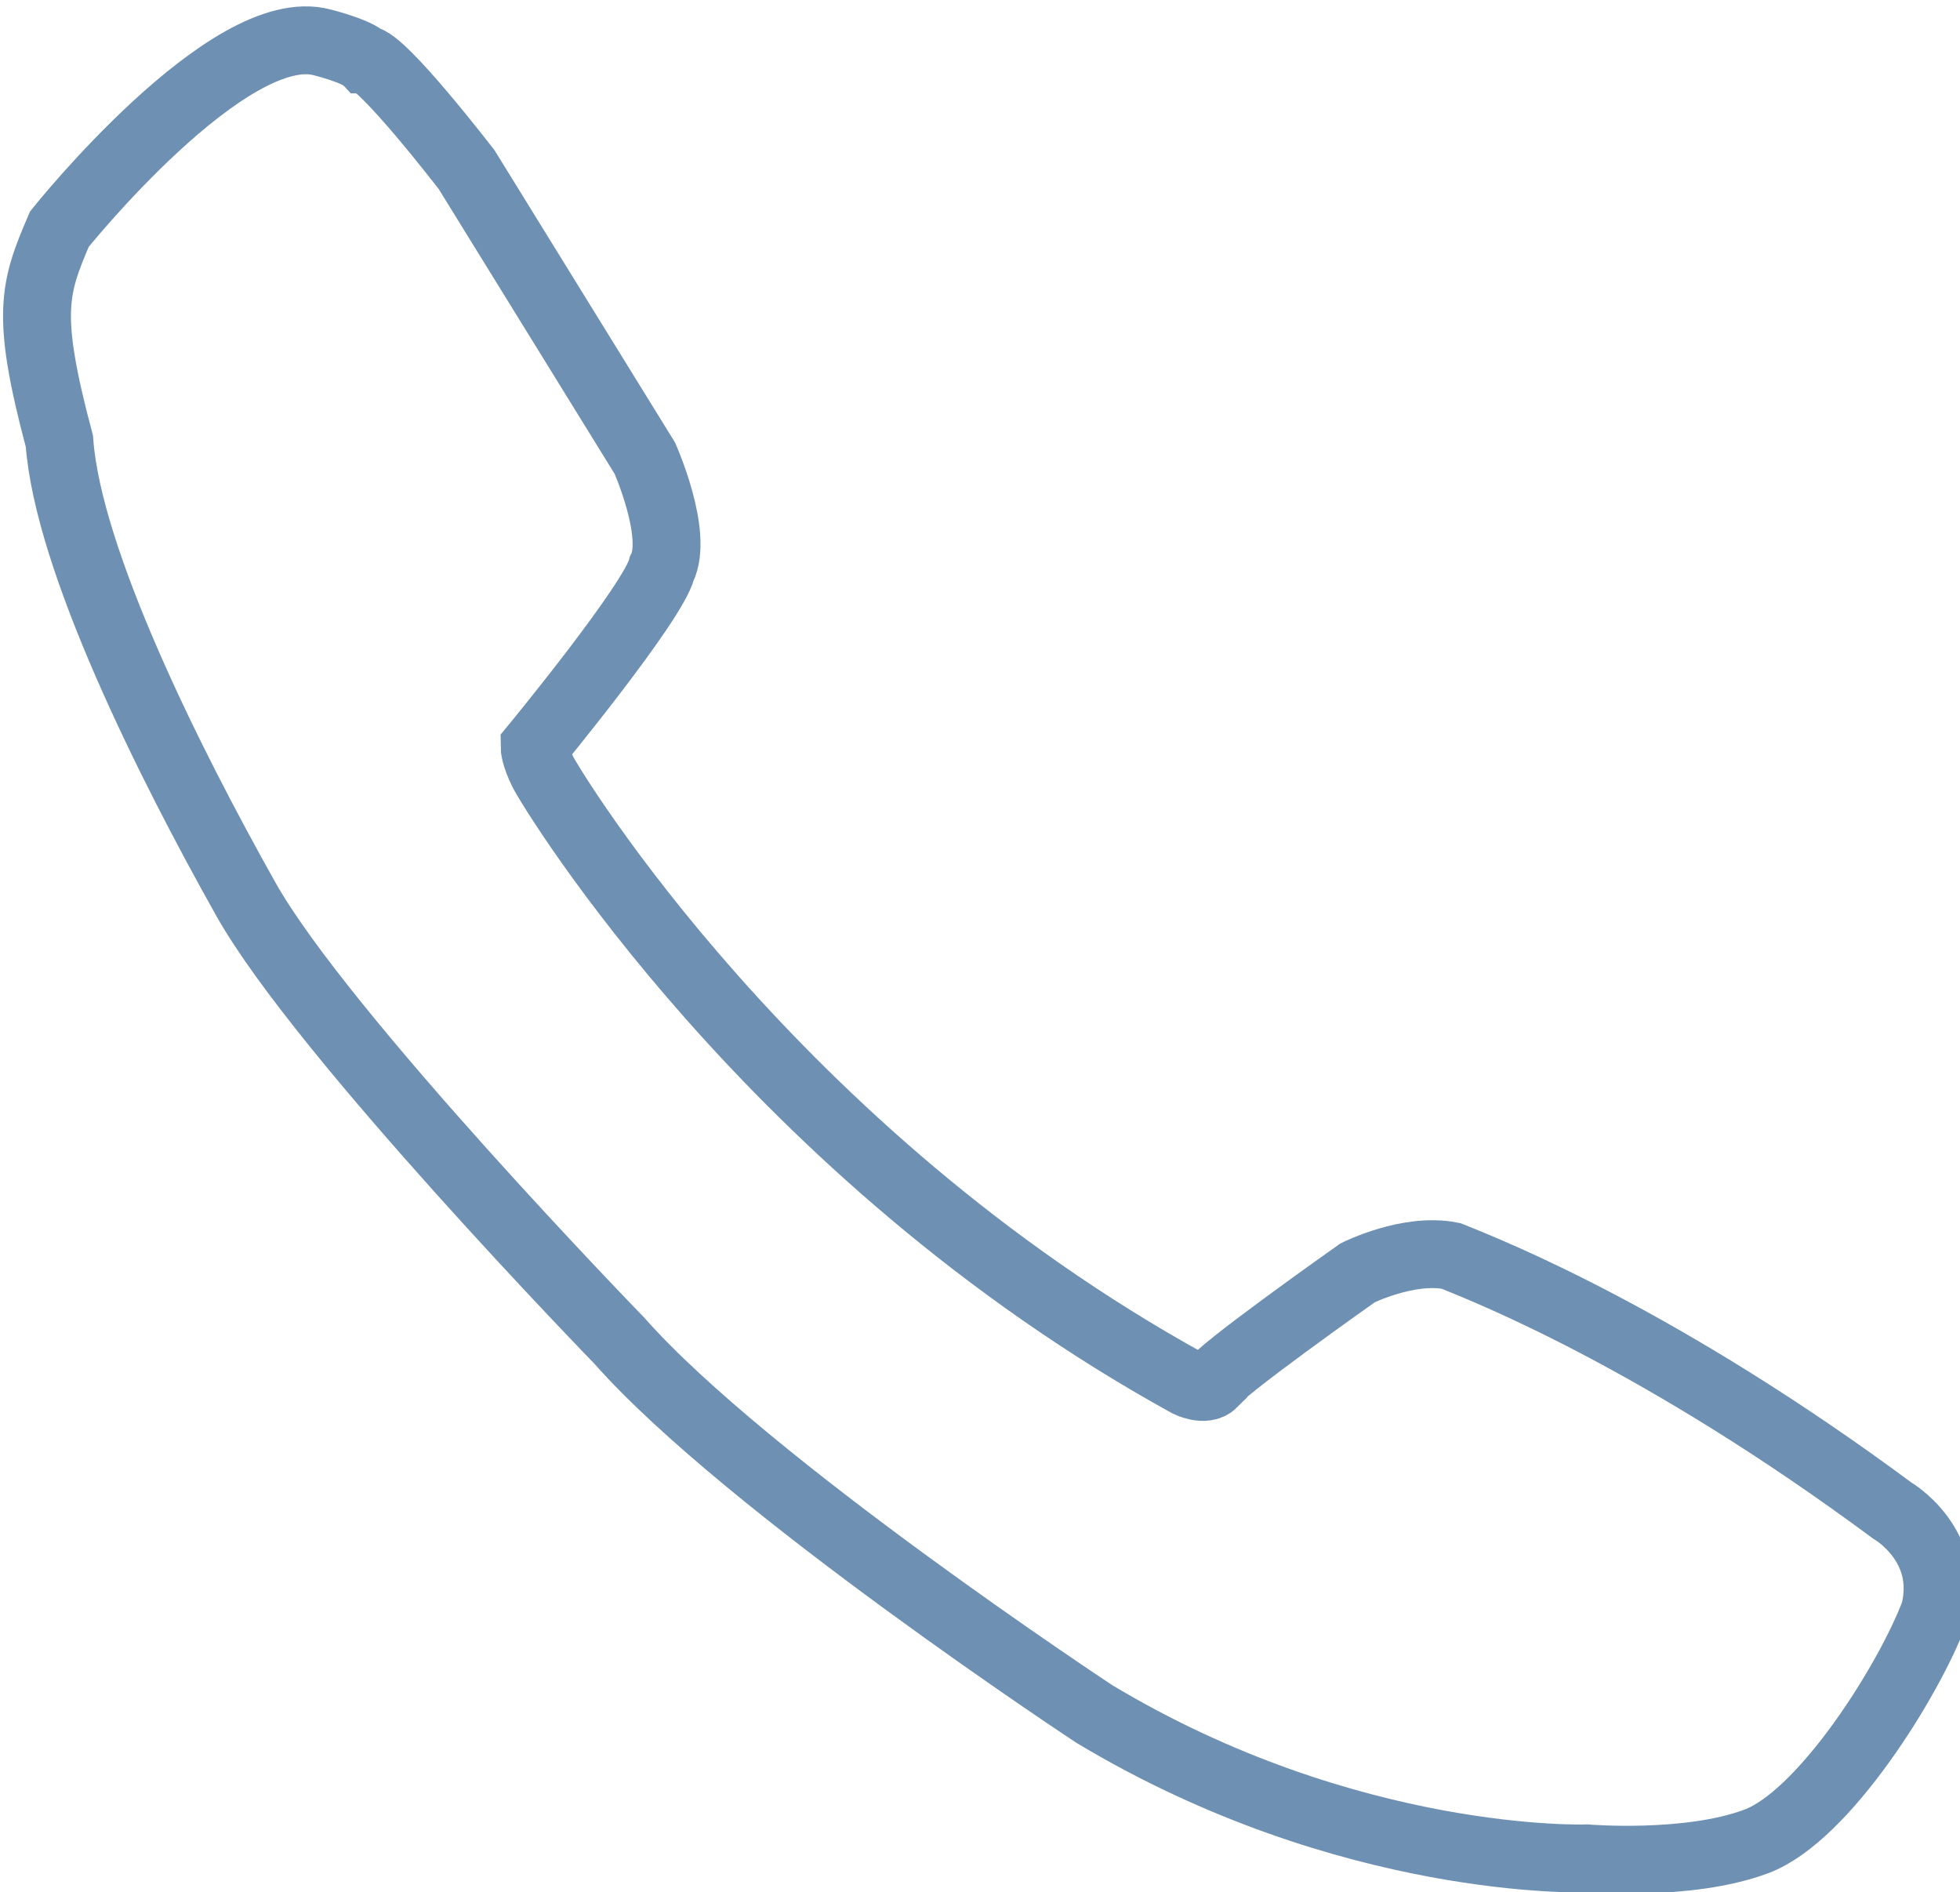
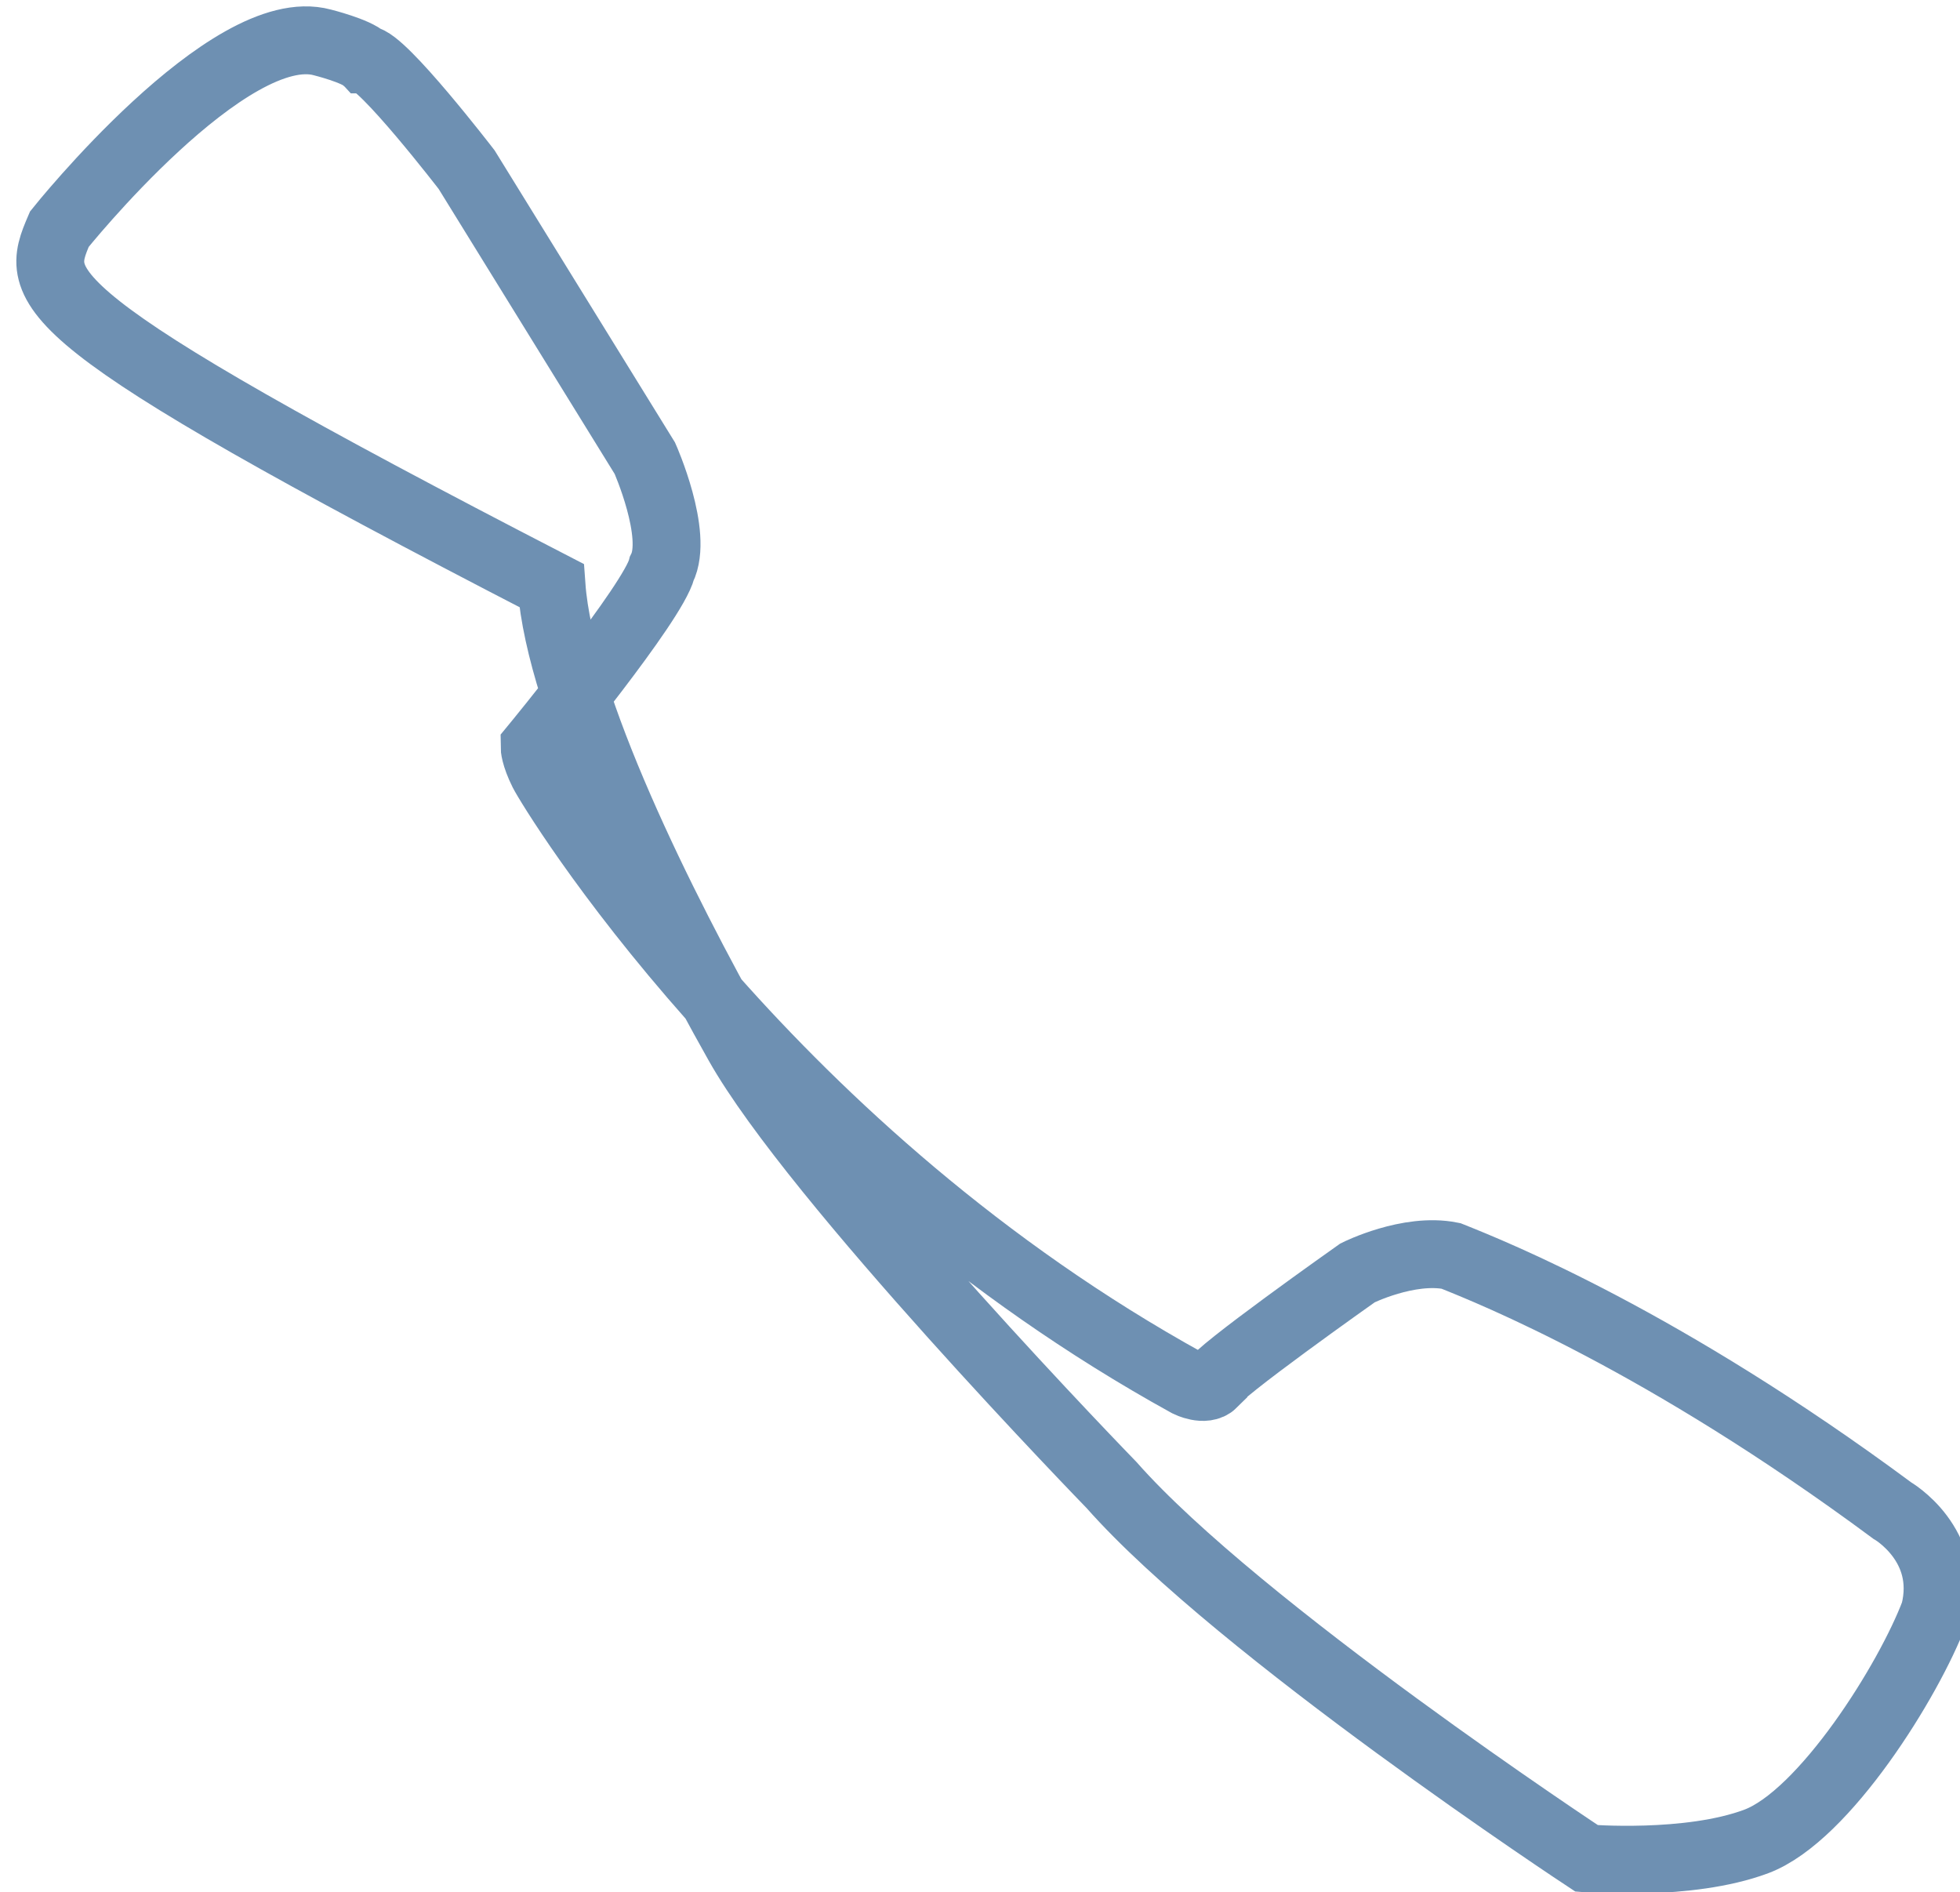
<svg xmlns="http://www.w3.org/2000/svg" version="1.1" id="レイヤー_1" x="0px" y="0px" viewBox="0 0 23.1 22.3" style="enable-background:new 0 0 23.1 22.3;" xml:space="preserve">
  <style type="text/css">
	.st0{fill:none;stroke:#6E90B2;stroke-width:0.8;stroke-miterlimit:10;}
</style>
-   <path class="st0" d="M0.7,2.7c0,0,2-2.5,3.1-2.2c0,0,0.4,0.1,0.5,0.2C4.5,0.7,5.5,2,5.5,2s2.1,3.4,2.1,3.4c0,0,0.4,0.9,0.2,1.3  C7.7,7.1,6.3,8.8,6.3,8.8S6.3,8.9,6.4,9.1c0.1,0.2,2.7,4.5,7.6,7.2c0,0,0.2,0.1,0.3,0C14.3,16.2,16,15,16,15s0.6-0.3,1.1-0.2  c0.5,0.2,2.5,1,5.2,3c0,0,0.7,0.4,0.5,1.2c-0.3,0.8-1.3,2.4-2.1,2.7c-0.8,0.3-2,0.2-2,0.2s-2.8,0.1-5.8-1.7c0,0-4.1-2.7-5.6-4.4  c0,0-3.5-3.6-4.4-5.2s-2.1-4-2.2-5.4C0.3,3.7,0.4,3.4,0.7,2.7z" />
+   <path class="st0" d="M0.7,2.7c0,0,2-2.5,3.1-2.2c0,0,0.4,0.1,0.5,0.2C4.5,0.7,5.5,2,5.5,2s2.1,3.4,2.1,3.4c0,0,0.4,0.9,0.2,1.3  C7.7,7.1,6.3,8.8,6.3,8.8S6.3,8.9,6.4,9.1c0.1,0.2,2.7,4.5,7.6,7.2c0,0,0.2,0.1,0.3,0C14.3,16.2,16,15,16,15s0.6-0.3,1.1-0.2  c0.5,0.2,2.5,1,5.2,3c0,0,0.7,0.4,0.5,1.2c-0.3,0.8-1.3,2.4-2.1,2.7c-0.8,0.3-2,0.2-2,0.2c0,0-4.1-2.7-5.6-4.4  c0,0-3.5-3.6-4.4-5.2s-2.1-4-2.2-5.4C0.3,3.7,0.4,3.4,0.7,2.7z" />
</svg>